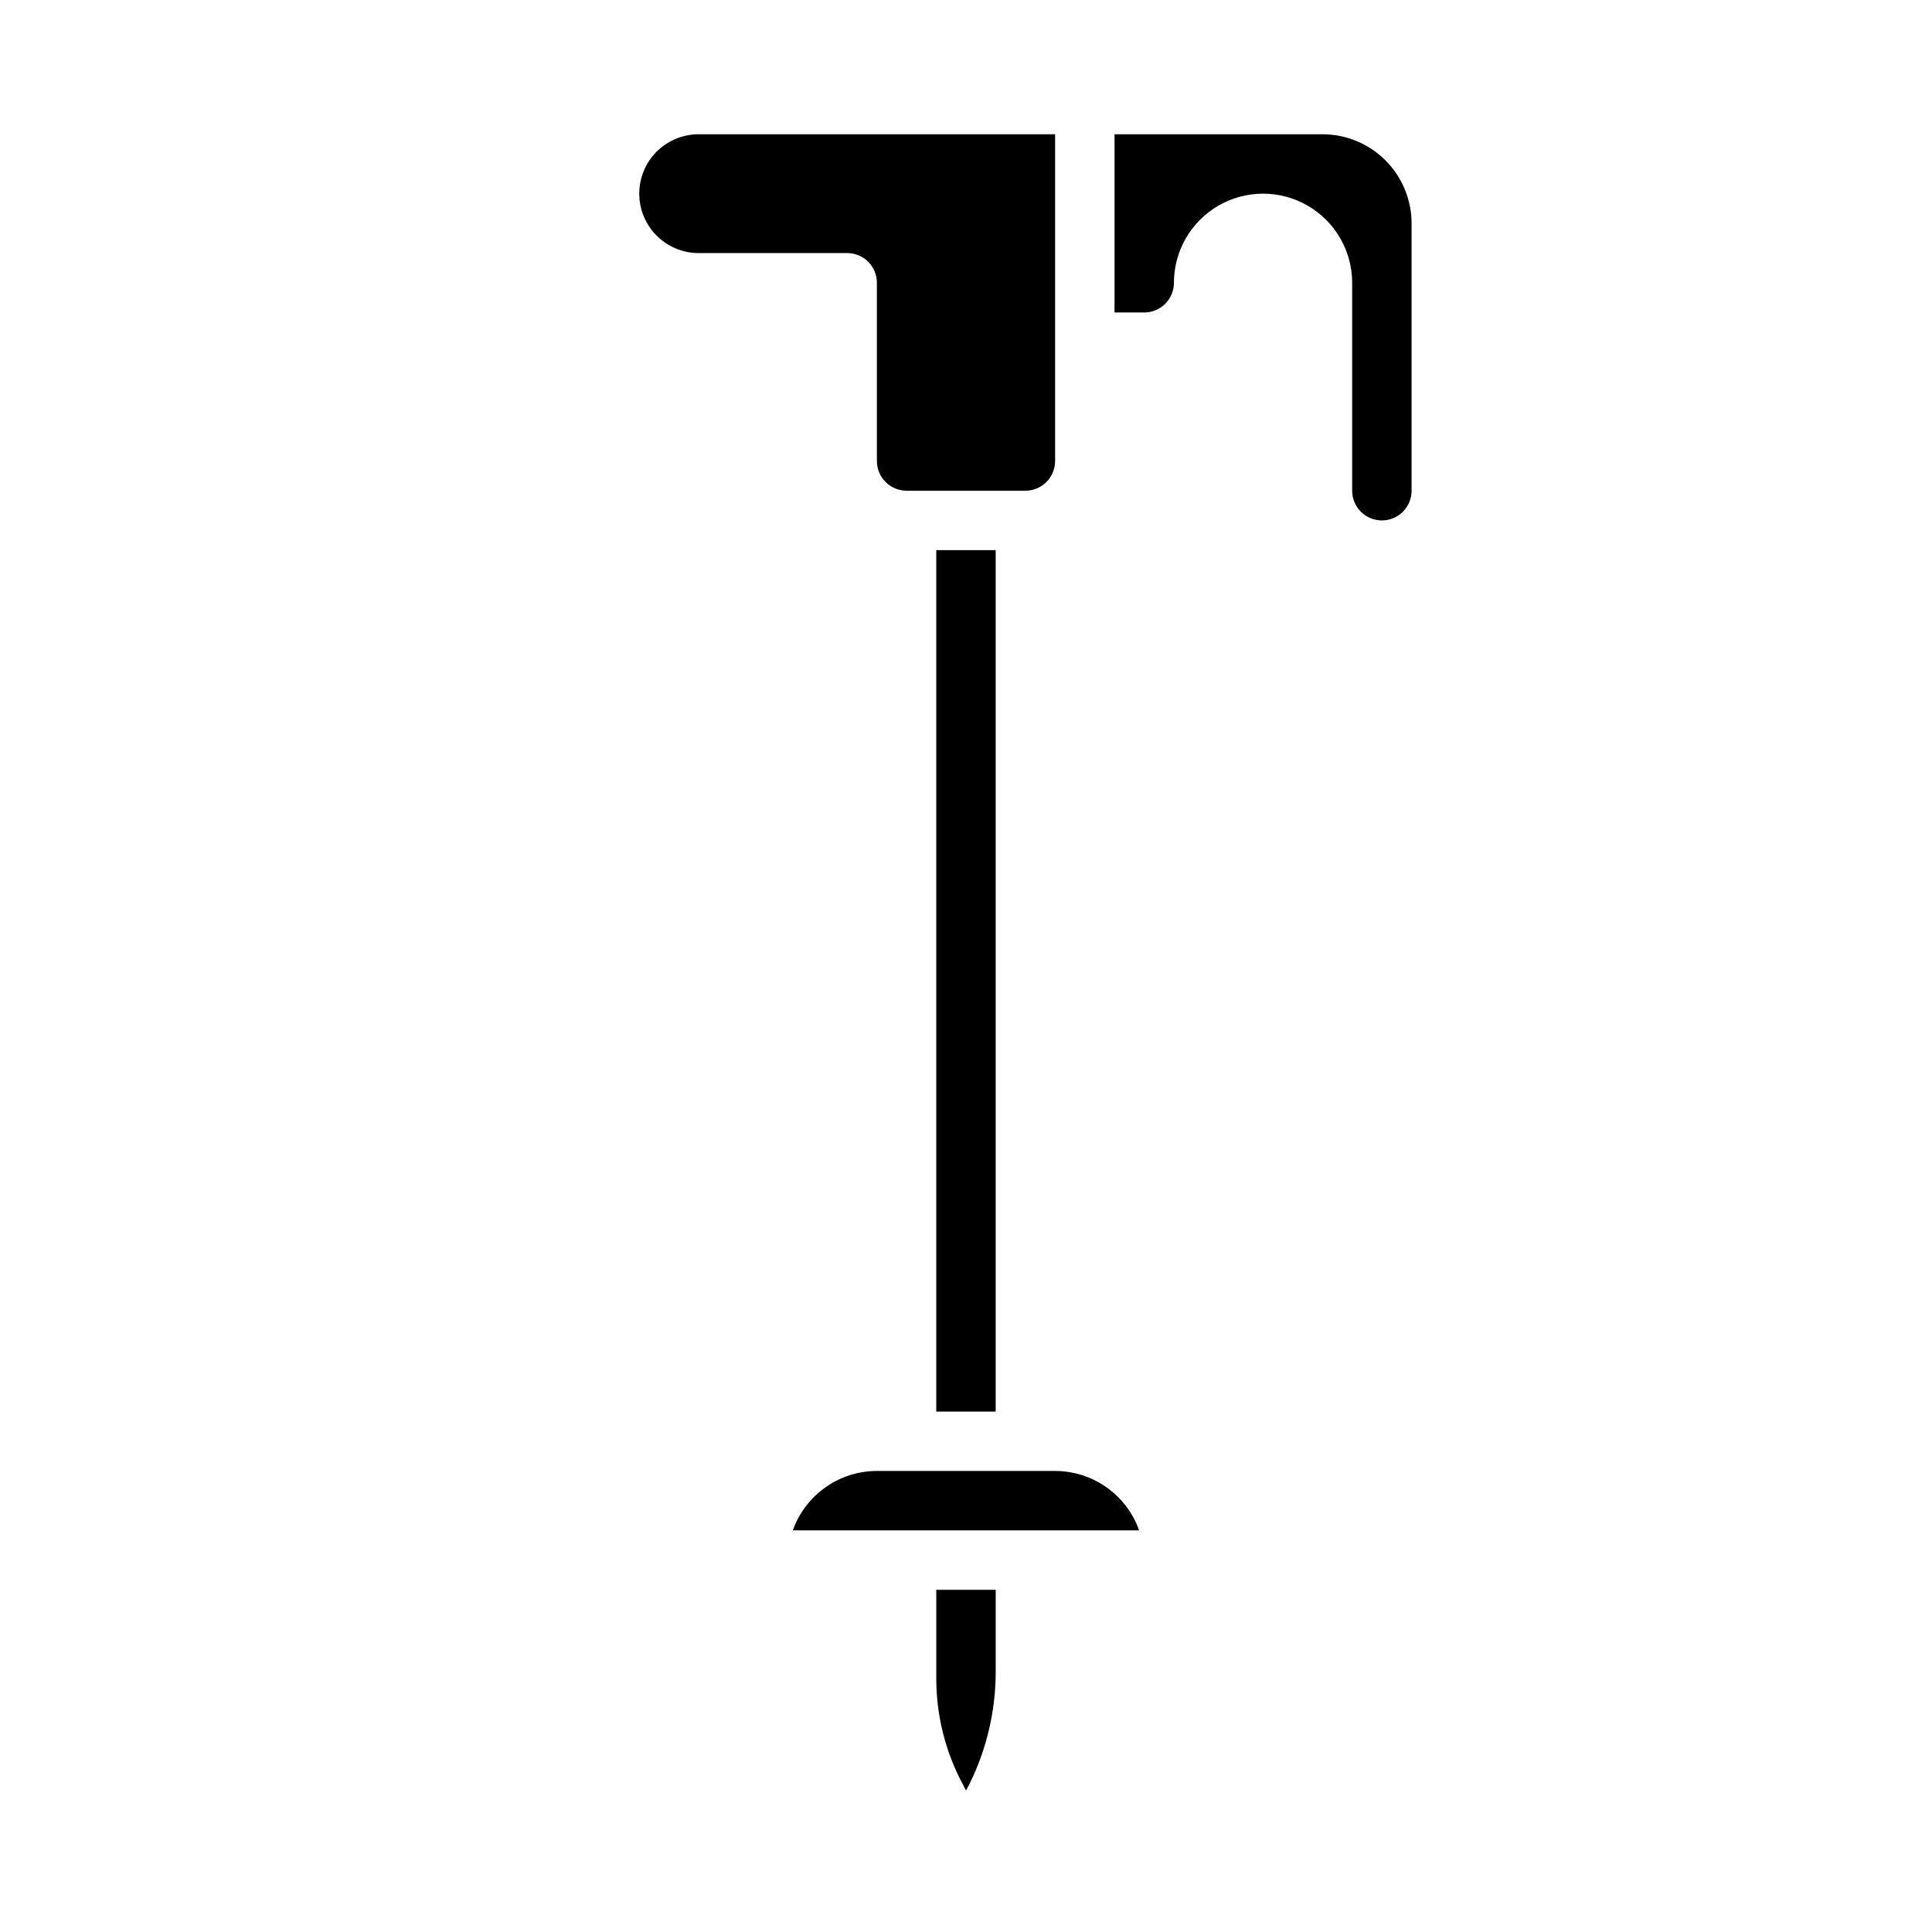
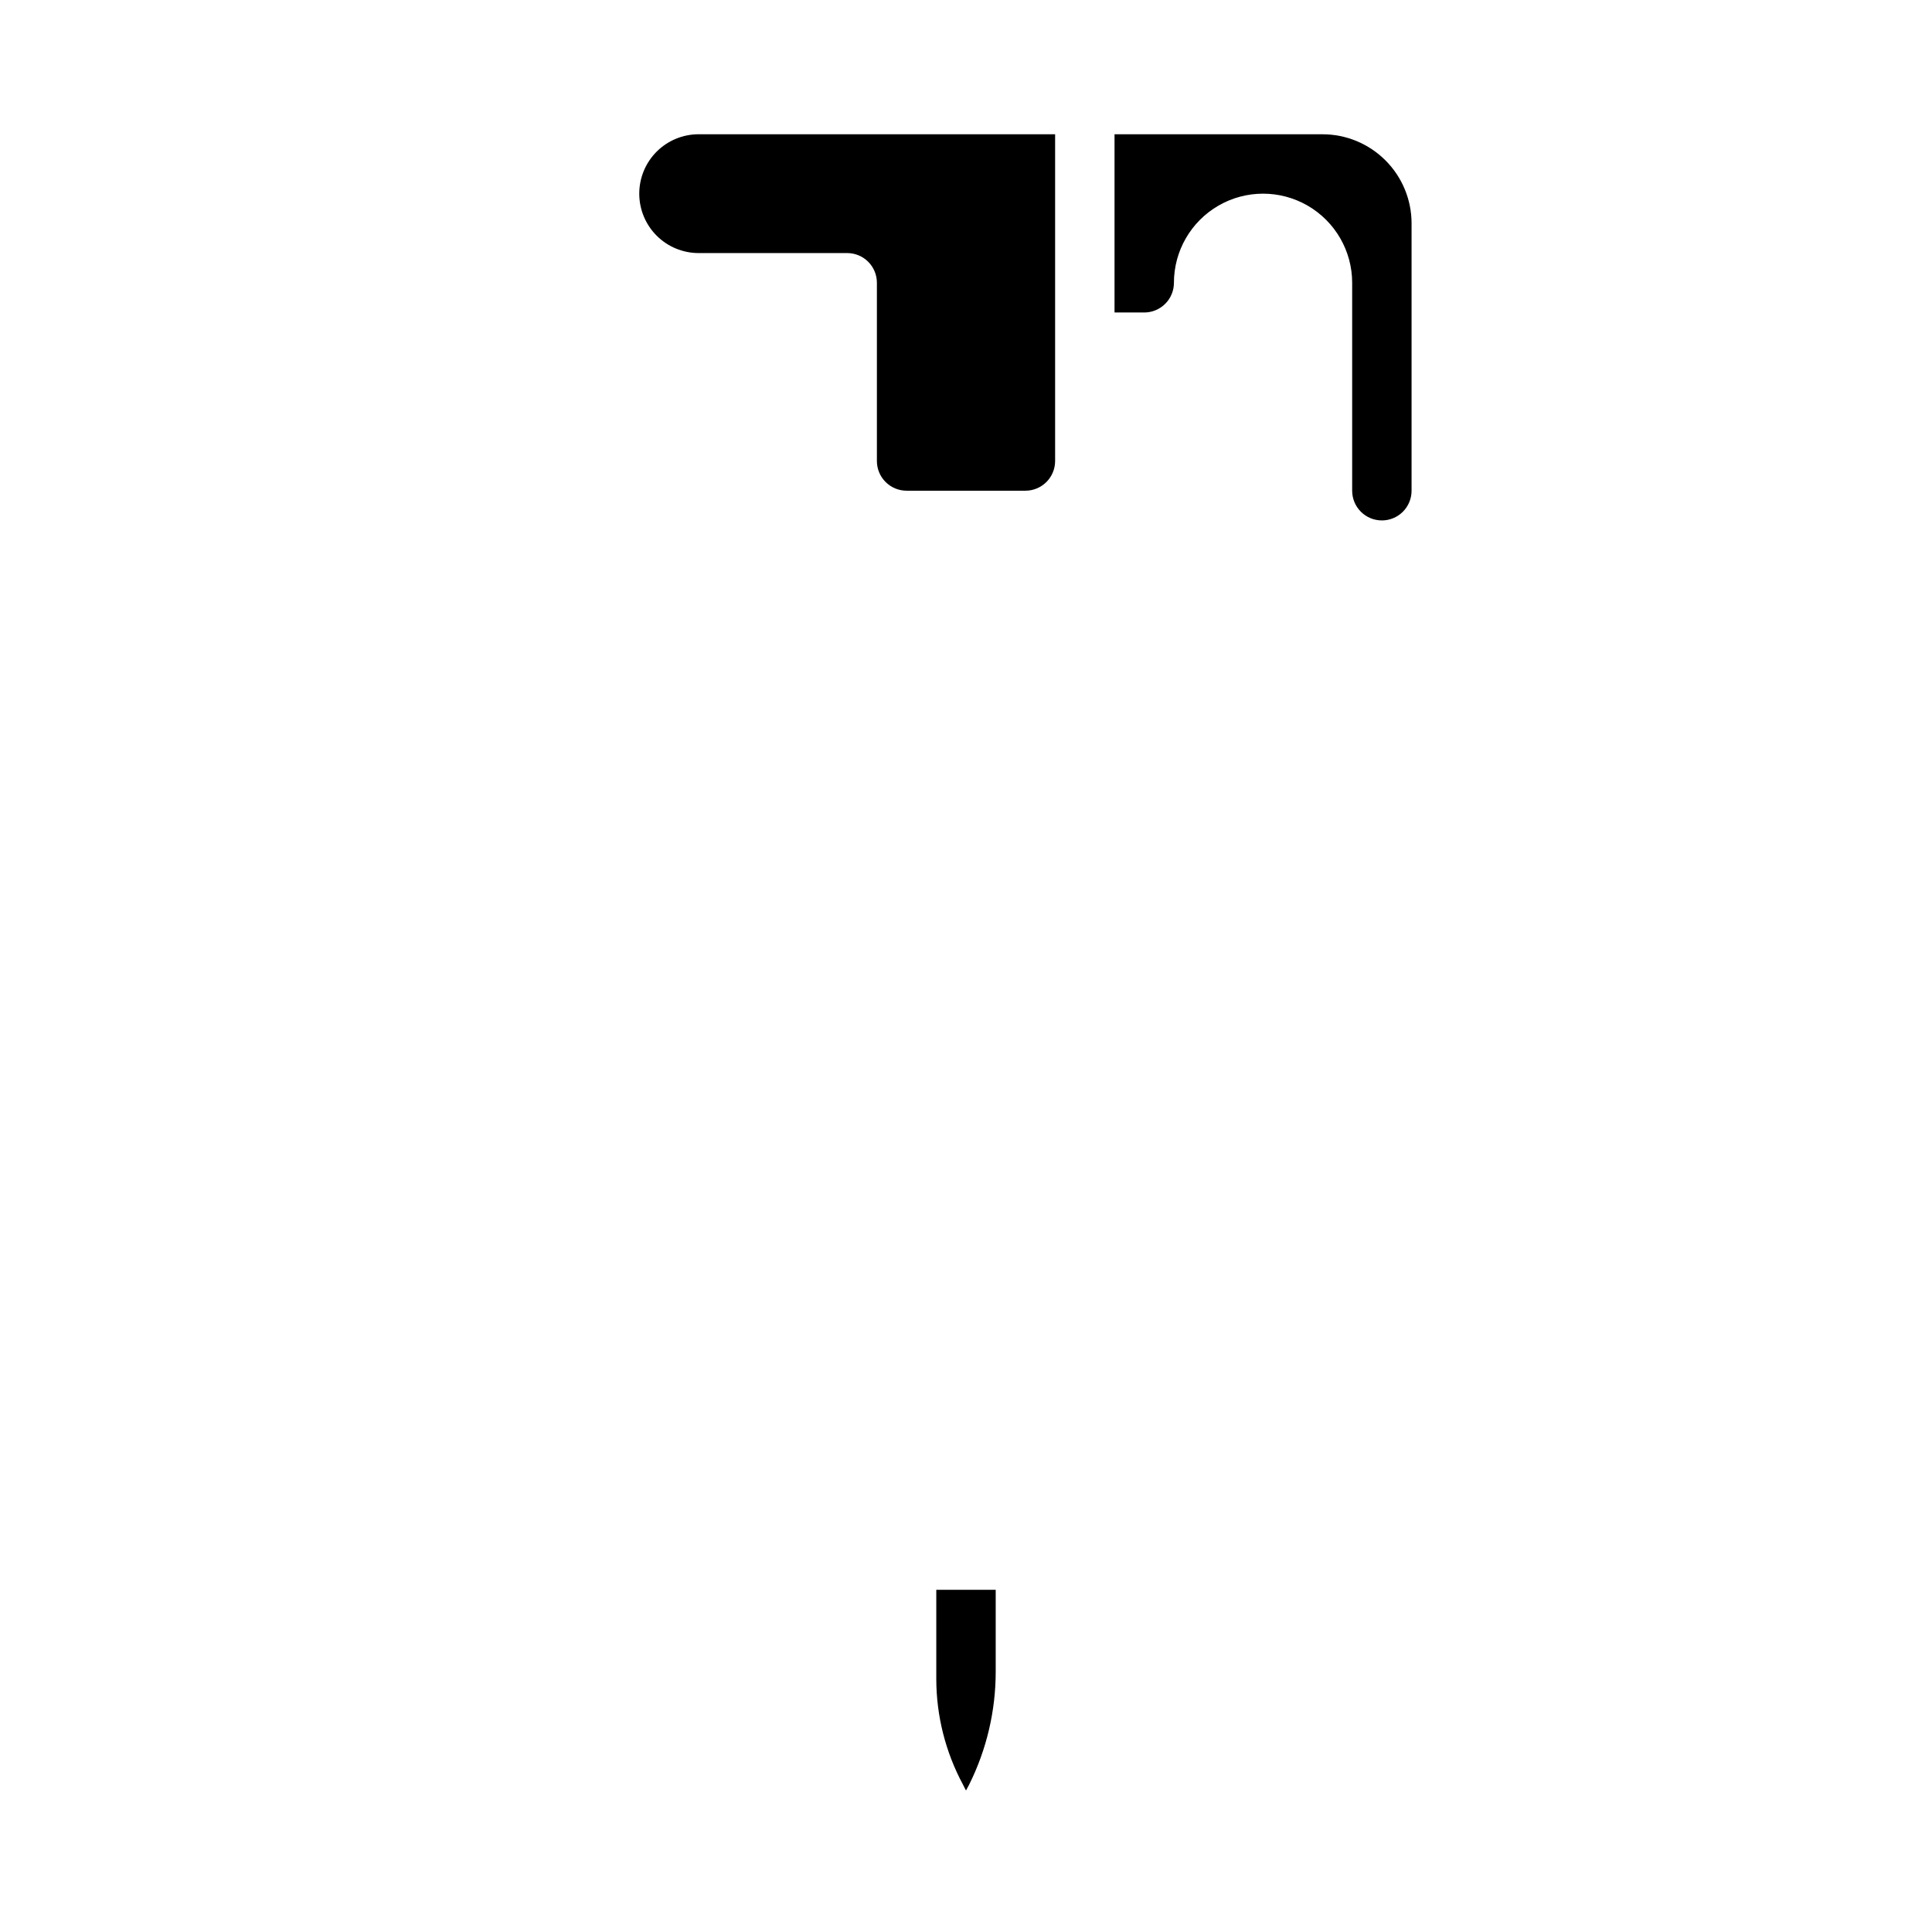
<svg xmlns="http://www.w3.org/2000/svg" fill="#000000" width="800px" height="800px" version="1.1" viewBox="144 144 512 512">
  <g>
    <path d="m400 618.5c0.277-0.48 0.566-1.023 0.883-1.645l-0.004-0.004c4.598-9.266 6.992-19.473 6.992-29.816v-21.727h-15.746v23.617-0.004c0.008 9.762 2.43 19.371 7.047 27.969 0.188 0.371 0.473 0.969 0.828 1.609z" />
-     <path d="m392.12 289.79h15.742v228.29h-15.742z" />
    <path d="m313.41 195.32c0 4.176 1.66 8.184 4.609 11.133 2.953 2.953 6.961 4.613 11.133 4.613h39.363c2.086 0 4.09 0.828 5.566 2.305s2.305 3.481 2.305 5.566v47.234c0 2.086 0.828 4.09 2.305 5.566 1.477 1.473 3.481 2.305 5.566 2.305h31.488c2.09 0 4.09-0.832 5.566-2.305 1.477-1.477 2.305-3.481 2.305-5.566v-86.594h-94.465c-4.172 0-8.18 1.66-11.133 4.609-2.949 2.953-4.609 6.957-4.609 11.133z" />
    <path d="m510.21 281.92c2.086 0 4.09-0.828 5.566-2.305 1.477-1.477 2.305-3.481 2.305-5.566v-70.848c0-6.266-2.488-12.273-6.918-16.699-4.426-4.43-10.434-6.918-16.699-6.918h-55.102v47.23h7.871c2.09 0 4.09-0.828 5.566-2.305 1.477-1.477 2.305-3.477 2.305-5.566 0-8.438 4.504-16.234 11.809-20.453 7.309-4.219 16.309-4.219 23.617 0 7.305 4.219 11.809 12.016 11.809 20.453v55.105c0 2.086 0.828 4.09 2.305 5.566 1.477 1.477 3.477 2.305 5.566 2.305z" />
-     <path d="m376.38 533.82c-4.883 0.004-9.645 1.52-13.633 4.34-3.984 2.82-7.004 6.801-8.637 11.402h91.77c-1.633-4.602-4.648-8.582-8.637-11.402-3.988-2.82-8.75-4.336-13.633-4.34z" />
  </g>
</svg>